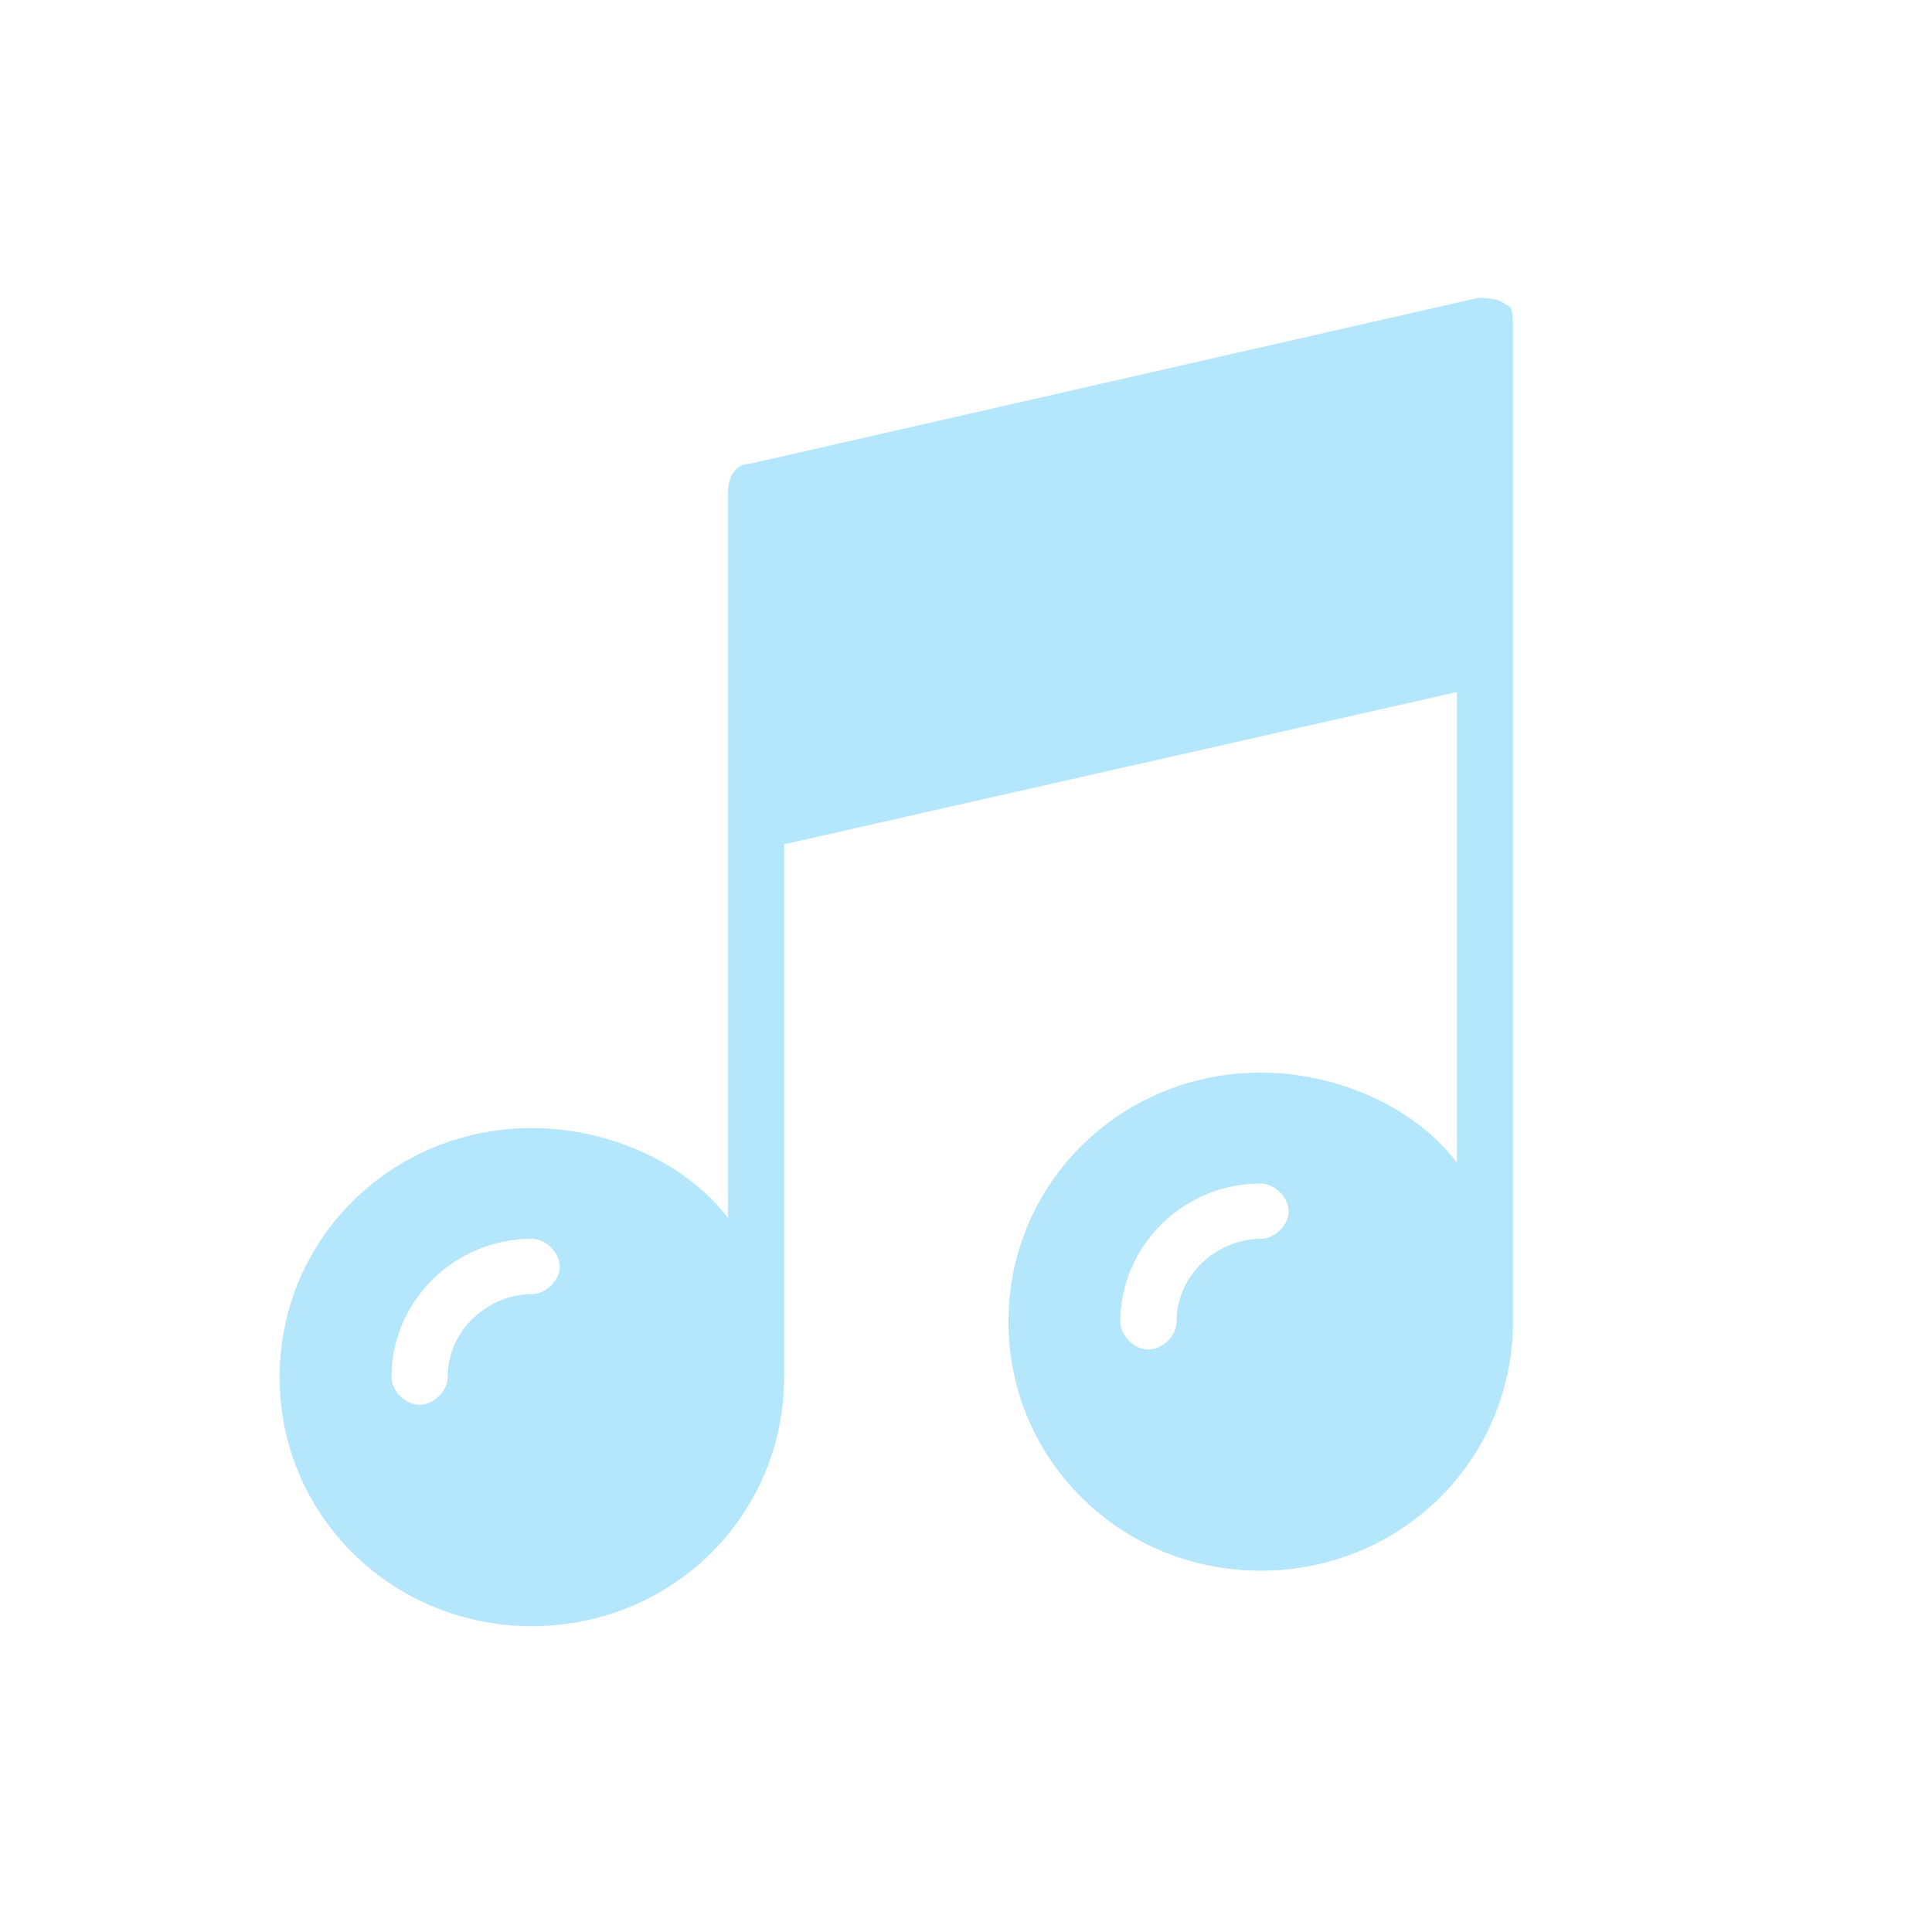
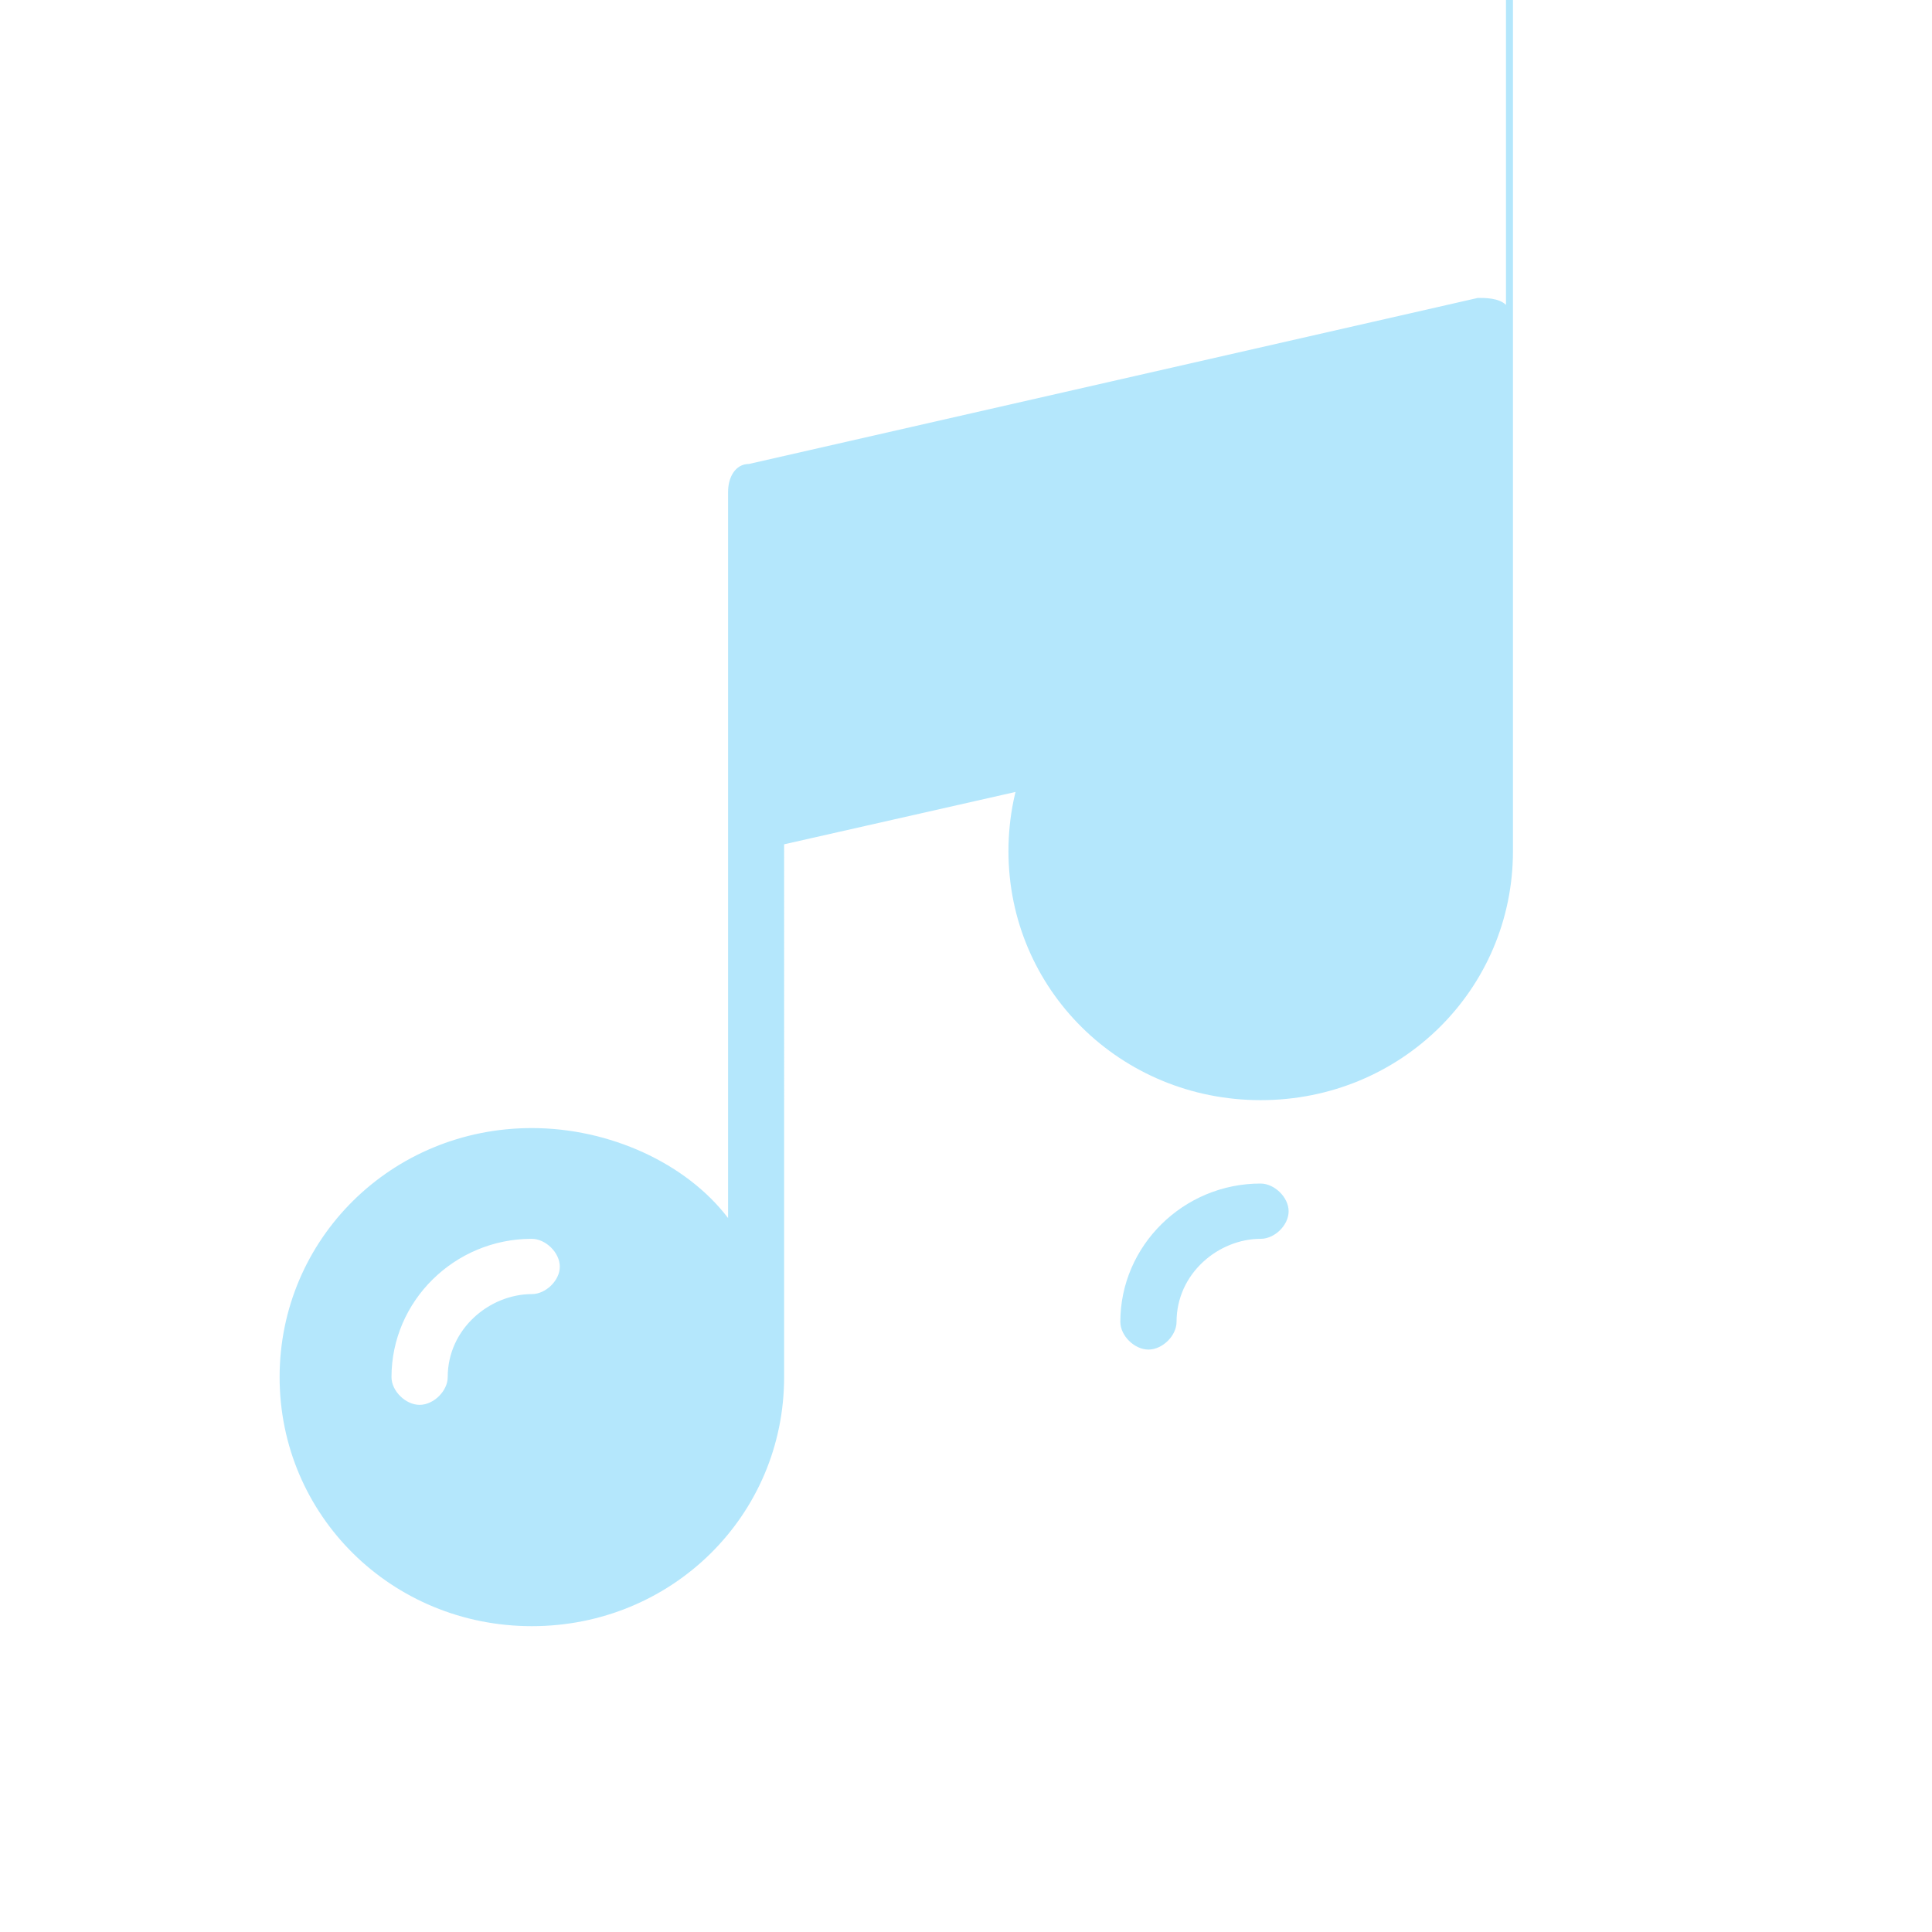
<svg xmlns="http://www.w3.org/2000/svg" t="1756757796690" class="icon" viewBox="0 0 1024 1024" version="1.1" p-id="43617" width="100" height="100">
-   <path d="M668.2 656.6c-22.3 0-44.6 18.3-44.6 44 0 7.3-7.4 14.7-14.9 14.7-7.4 0-14.9-7.3-14.9-14.7 0-40.3 33.4-73.3 74.3-73.3 7.4 0 14.9 7.3 14.9 14.7s-7.4 14.6-14.8 14.6z m-386.3 29.3c-22.3 0-44.6 18.3-44.6 44 0 7.3-7.4 14.7-14.9 14.7-7.4 0-14.9-7.3-14.9-14.7 0-40.3 33.4-73.3 74.3-73.3 7.4 0 14.9 7.3 14.9 14.7 0.1 7.3-7.4 14.6-14.8 14.6z m516.3-524.3c-3.7-3.7-11.1-3.7-14.9-3.7l-386.3 88c-7.4 0-11.1 7.3-11.1 14.7v385c-22.3-29.3-63.1-47.7-104-47.7-74.3 0-133.7 58.7-133.7 132s59.4 132 133.7 132 133.7-58.7 133.7-132V447.5l356.6-80.7v249.4c-22.3-29.3-63.1-47.7-104-47.7-74.3 0-133.7 58.7-133.7 132s59.4 132 133.7 132 133.7-58.7 133.7-132v-528c0-3.6 0-10.9-3.7-10.9z" fill="#B4E7FC" p-id="43618" />
+   <path d="M668.2 656.6c-22.3 0-44.6 18.3-44.6 44 0 7.3-7.4 14.7-14.9 14.7-7.4 0-14.9-7.3-14.9-14.7 0-40.3 33.4-73.3 74.3-73.3 7.4 0 14.9 7.3 14.9 14.7s-7.4 14.6-14.8 14.6z m-386.3 29.3c-22.3 0-44.6 18.3-44.6 44 0 7.3-7.4 14.7-14.9 14.7-7.4 0-14.9-7.3-14.9-14.7 0-40.3 33.4-73.3 74.3-73.3 7.4 0 14.9 7.3 14.9 14.7 0.1 7.3-7.4 14.6-14.8 14.6z m516.3-524.3c-3.7-3.7-11.1-3.7-14.9-3.7l-386.3 88c-7.4 0-11.1 7.3-11.1 14.7v385c-22.3-29.3-63.1-47.7-104-47.7-74.3 0-133.7 58.7-133.7 132s59.4 132 133.7 132 133.7-58.7 133.7-132V447.5l356.6-80.7c-22.3-29.3-63.1-47.7-104-47.7-74.3 0-133.7 58.7-133.7 132s59.4 132 133.7 132 133.7-58.7 133.7-132v-528c0-3.6 0-10.9-3.7-10.9z" fill="#B4E7FC" p-id="43618" />
</svg>